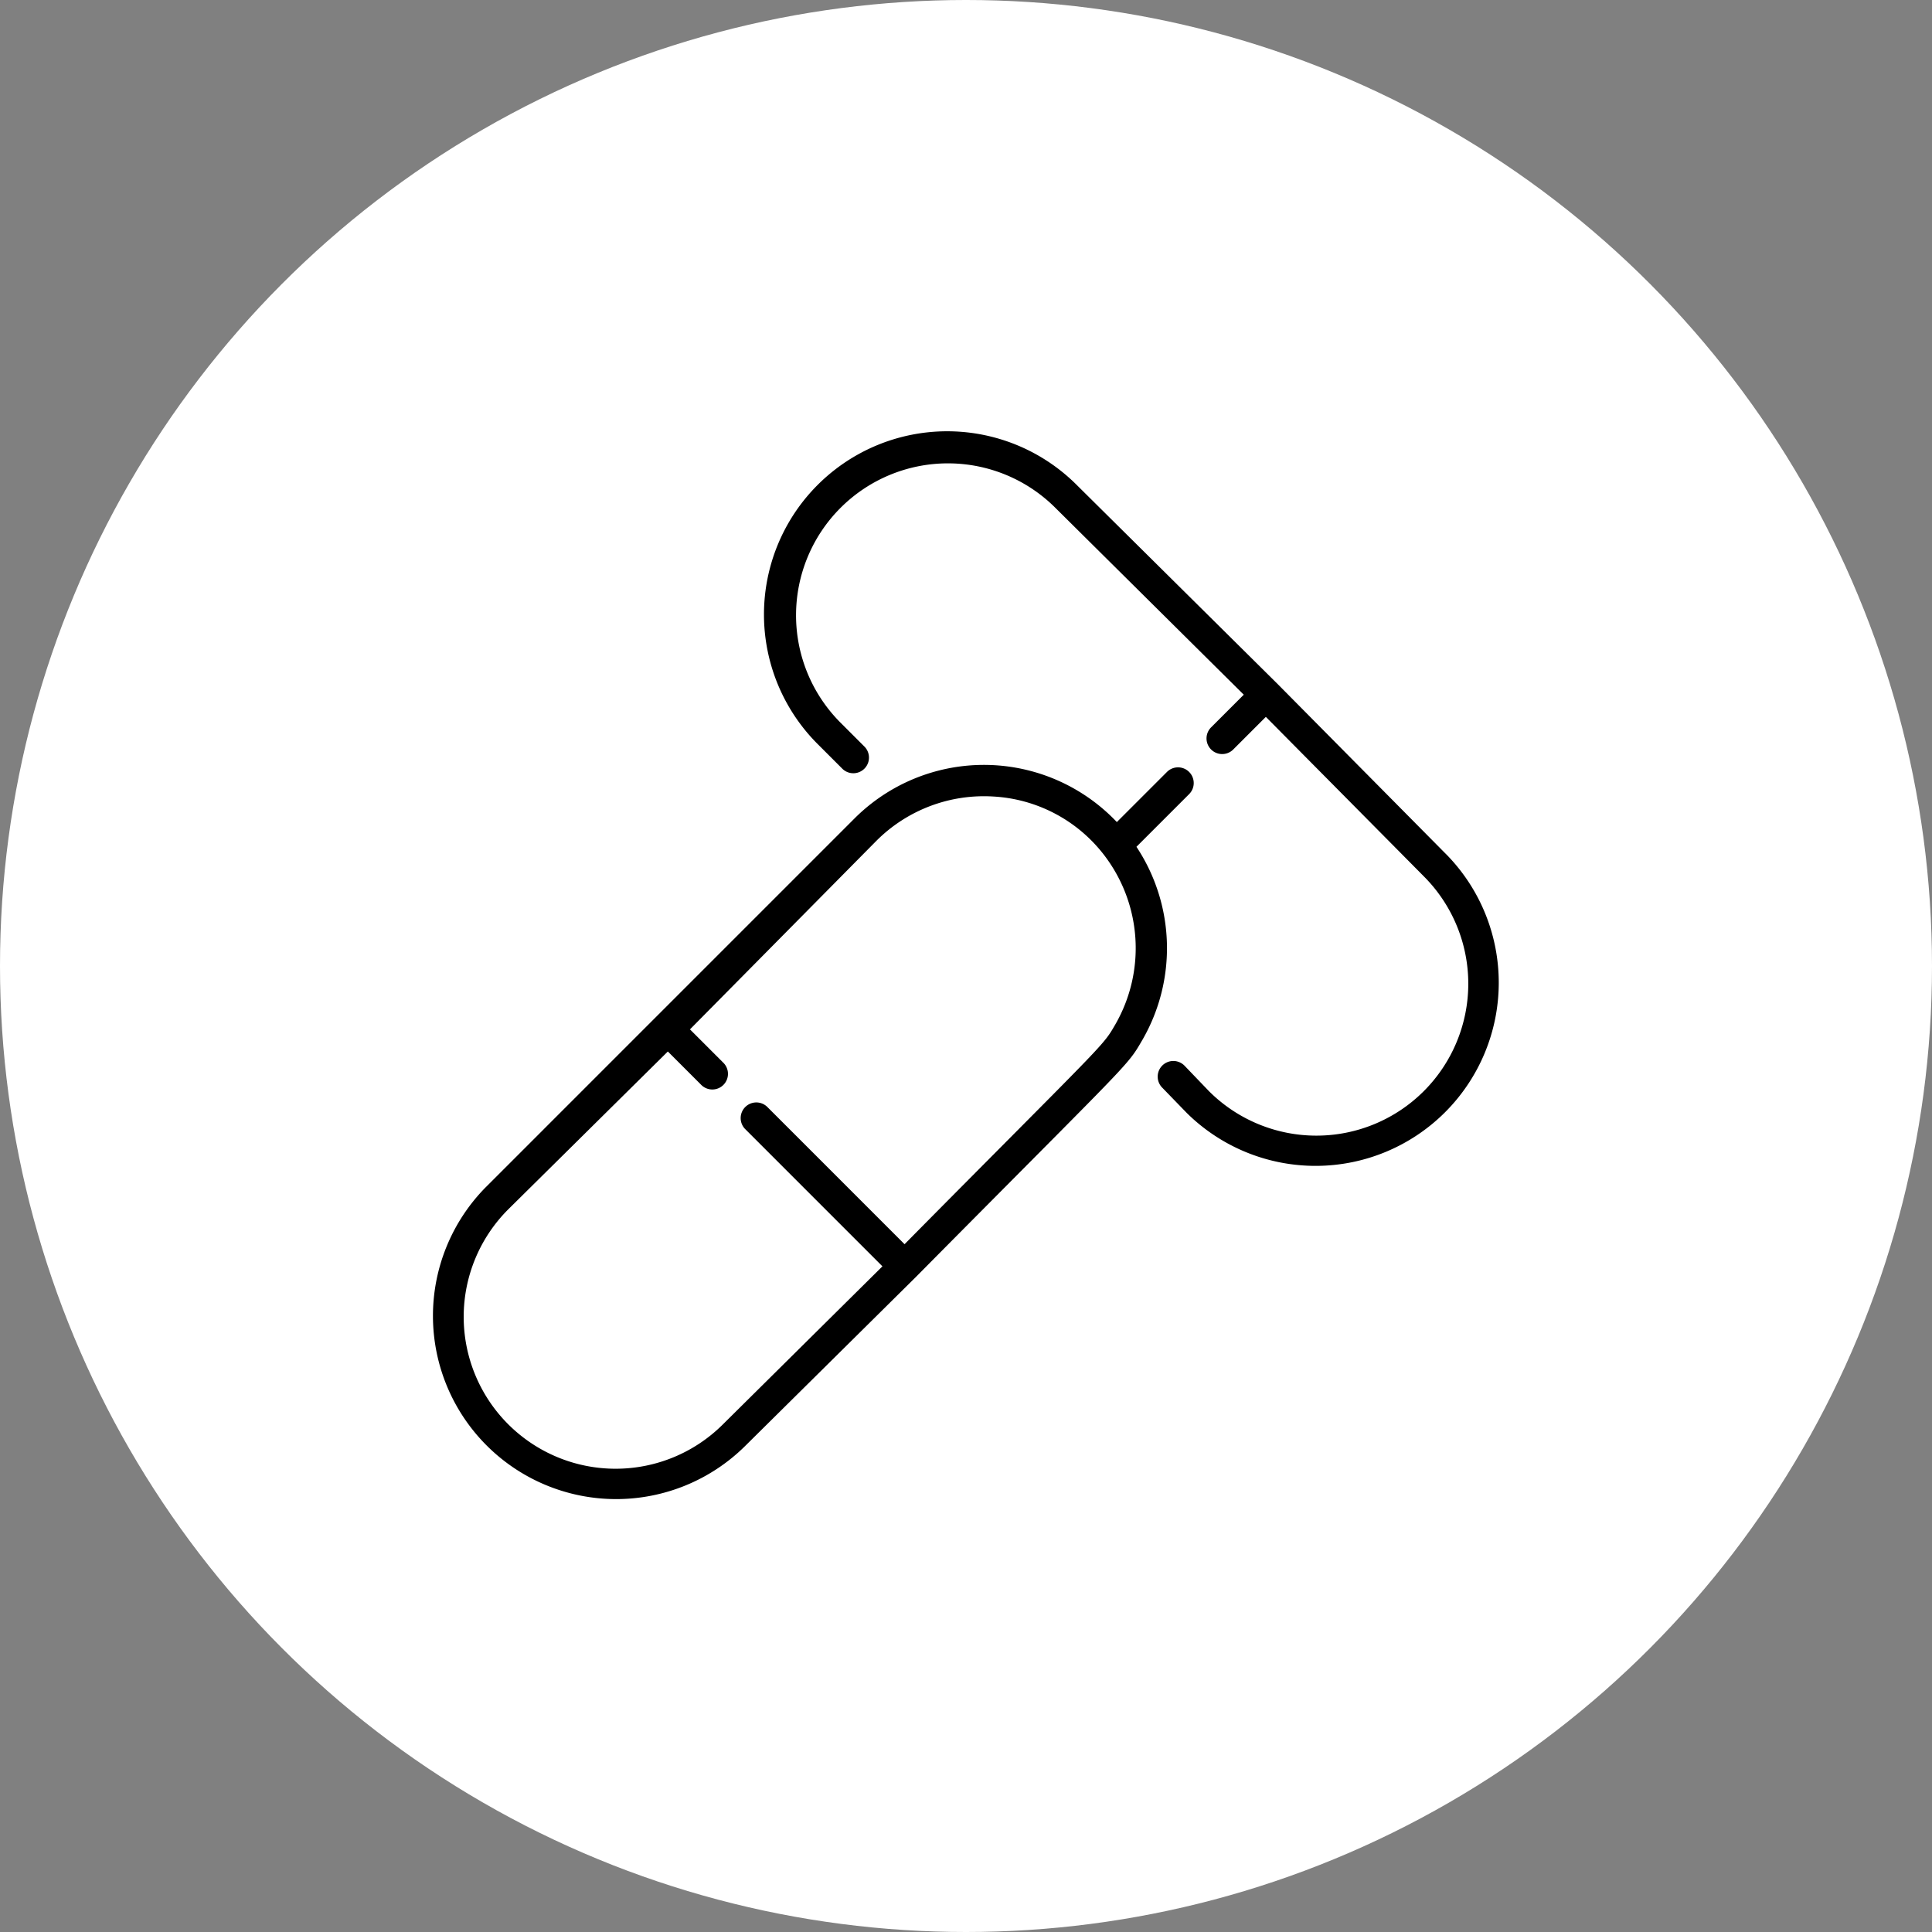
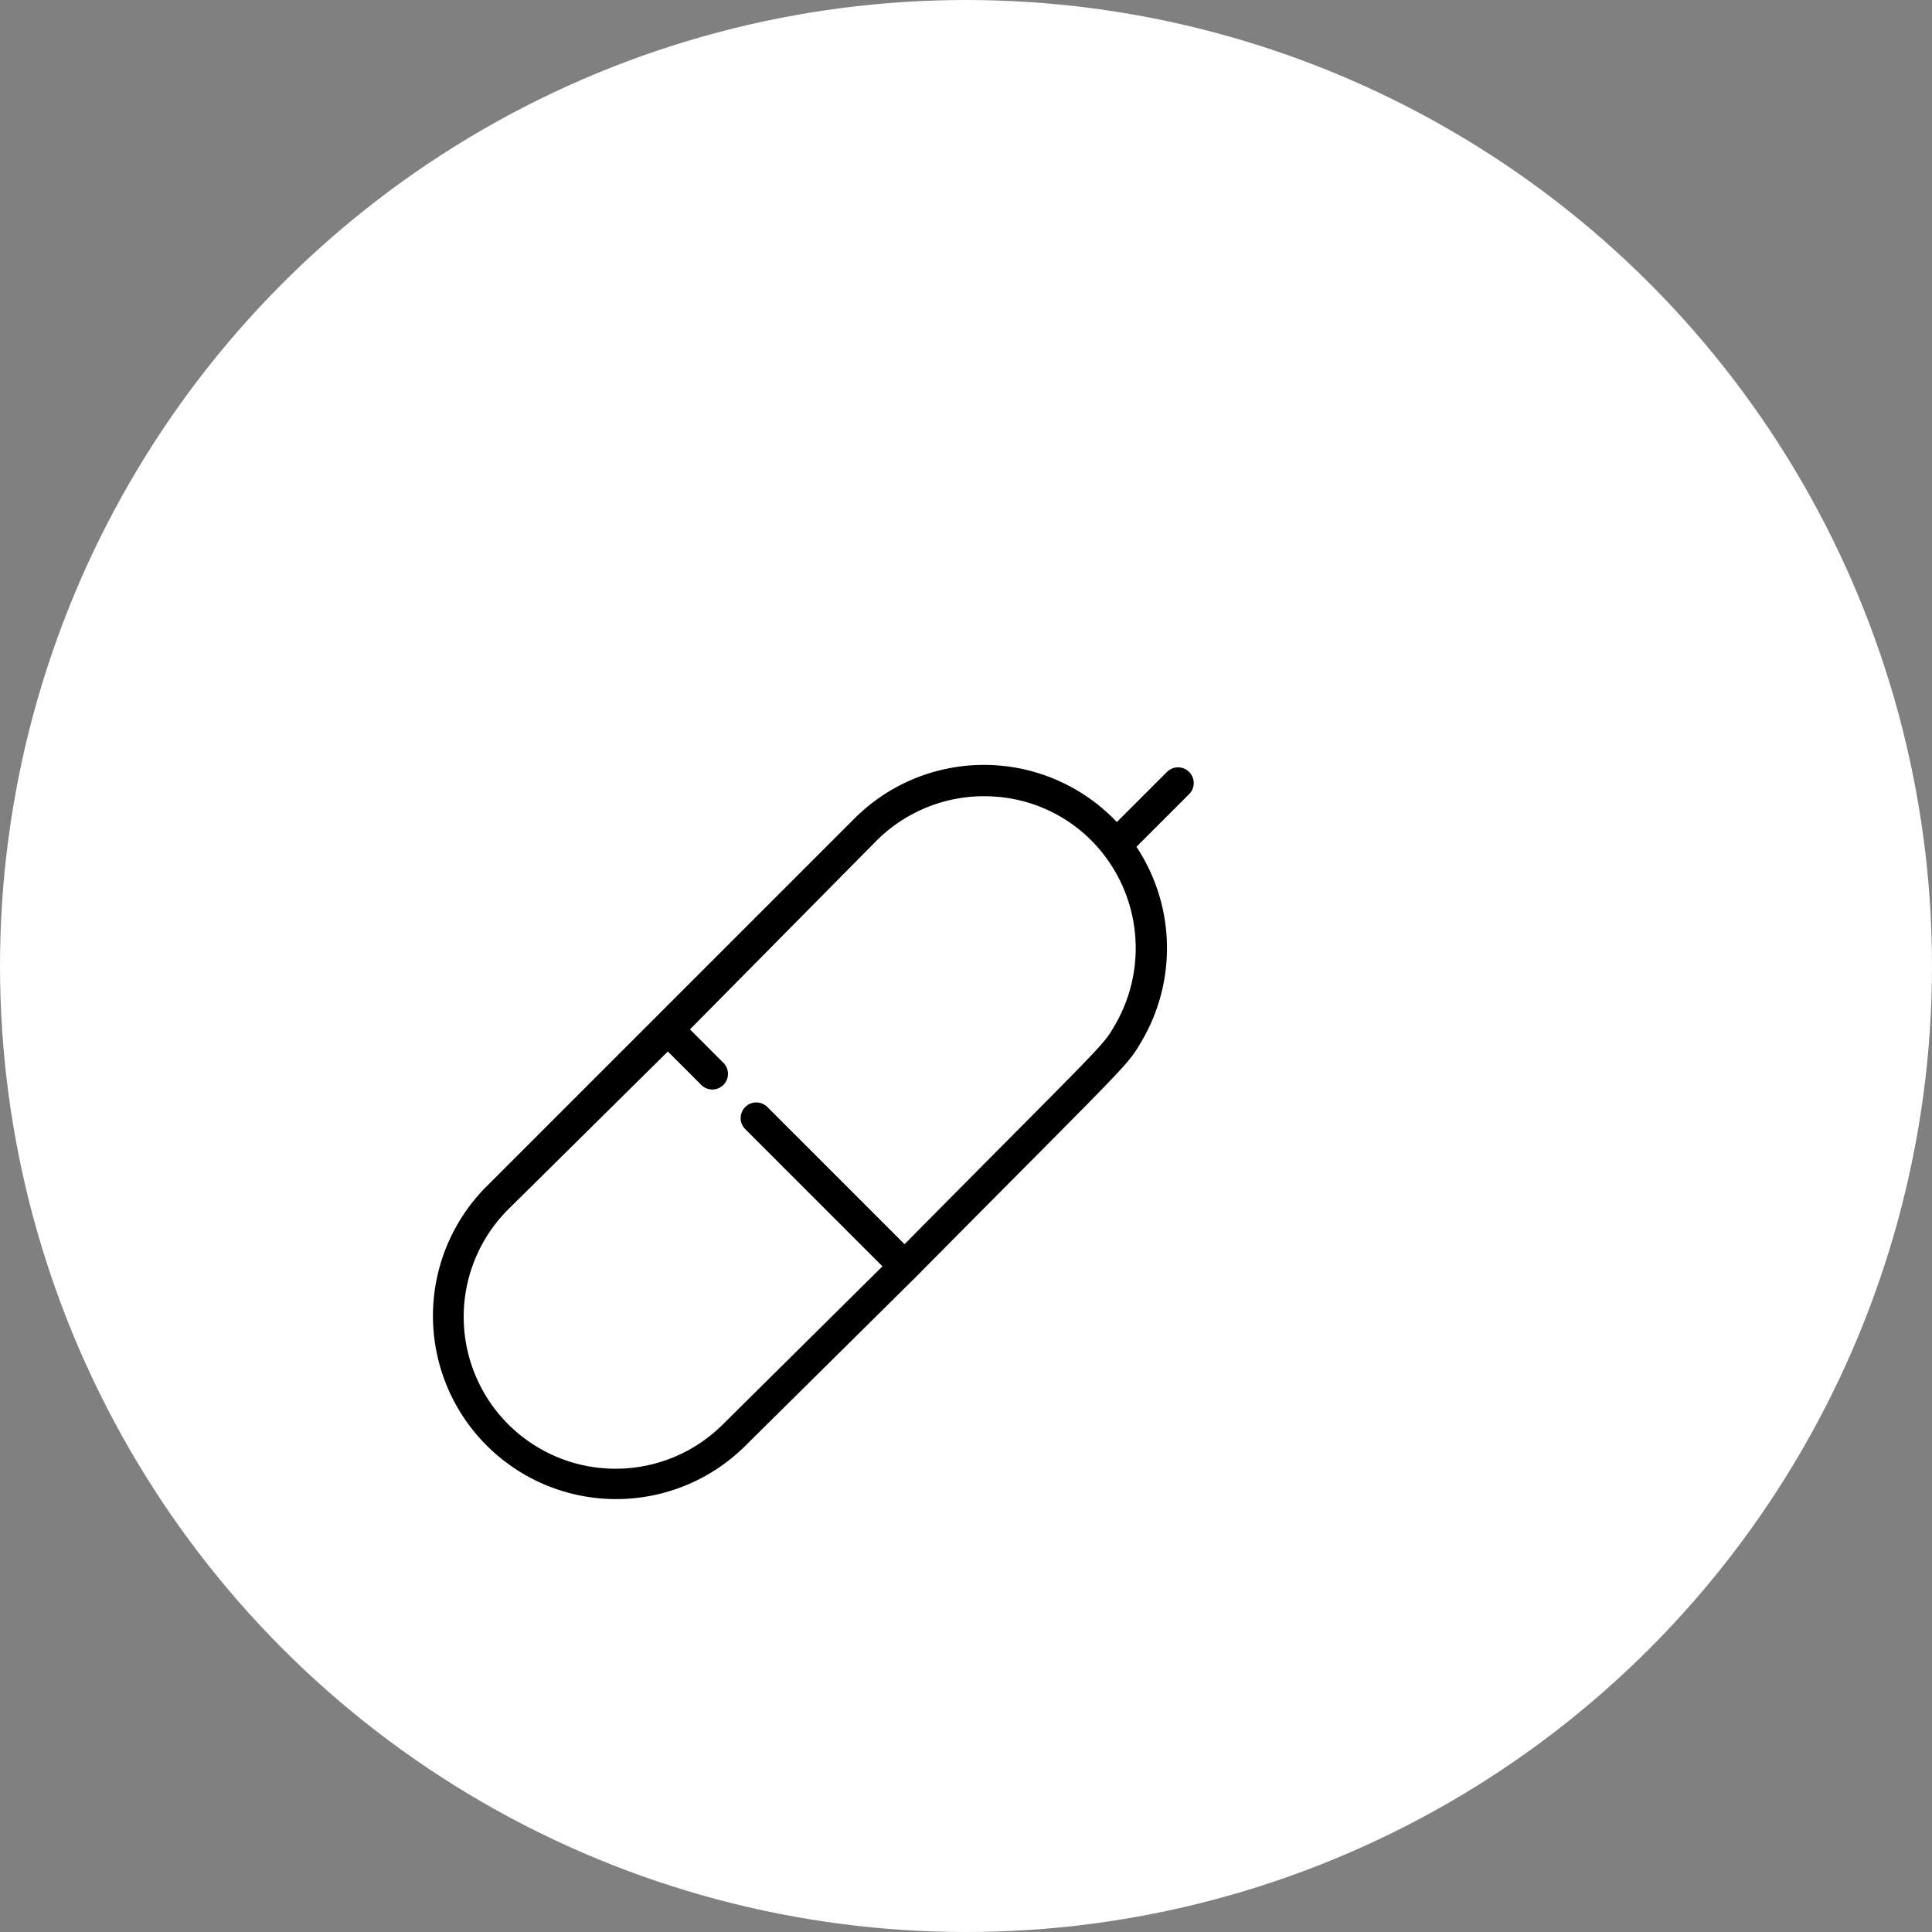
<svg xmlns="http://www.w3.org/2000/svg" viewBox="0 0 40 40" height="40" width="40">
  <rect x="0" y="0" width="40" height="40" fill="#808080" stroke="none" />
  <g transform="translate(-167 533)" data-name="Gruppe 108" id="Gruppe_108">
    <circle fill="#fff" transform="translate(167 -533)" r="20" cy="20" cx="20" data-name="Ellipse 70" id="Ellipse_70" />
    <g transform="translate(175.947 -524.073)" id="pills-verzehr">
      <g transform="translate(6.892 0.021)" data-name="Gruppe 104" id="Gruppe_104">
        <g data-name="Gruppe 103" id="Gruppe_103">
-           <path transform="translate(-159.63 -0.021)" d="M173.736,8.763l-3.5-3.535h0L166.1,1.13a3.793,3.793,0,1,0-5.363,5.365l.5.5a.324.324,0,0,0,.456-.46l-.5-.5a3.145,3.145,0,1,1,4.449-4.447l3.9,3.868-.683.683a.324.324,0,0,0,.458.458l.682-.682,3.269,3.3a3.145,3.145,0,0,1-4.446,4.45l-.5-.521a.324.324,0,1,0-.465.451l.506.522,0,0a3.793,3.793,0,0,0,5.365-5.363Z" data-name="Pfad 89" id="Pfad_89" />
-         </g>
+           </g>
      </g>
      <g transform="translate(0 6.91)" data-name="Gruppe 106" id="Gruppe_106">
        <g data-name="Gruppe 105" id="Gruppe_105">
          <path transform="translate(0 -159.577)" d="M15.672,159.722a.324.324,0,0,0-.458,0l-1.038,1.038a3.791,3.791,0,0,0-5.434-.072l-7.631,7.631a3.793,3.793,0,0,0,5.363,5.365l3.536-3.5h0c.915-.924,1.638-1.651,2.211-2.228,2.224-2.238,2.224-2.238,2.471-2.664l.012-.02a3.8,3.8,0,0,0-.122-4l1.089-1.089A.324.324,0,0,0,15.672,159.722Zm-1.526,5.226-.012.02c-.205.354-.205.354-2.37,2.532-.524.528-1.175,1.182-1.983,2l-2.847-2.847a.324.324,0,0,0-.458.458l2.847,2.847-3.3,3.269a3.145,3.145,0,0,1-4.449-4.447l3.306-3.27.685.685a.324.324,0,1,0,.458-.458l-.685-.685L9.2,161.146a3.148,3.148,0,0,1,2.418-.915,3.106,3.106,0,0,1,2.285,1.2A3.166,3.166,0,0,1,14.145,164.949Z" data-name="Pfad 90" id="Pfad_90" />
        </g>
      </g>
    </g>
  </g>
</svg>